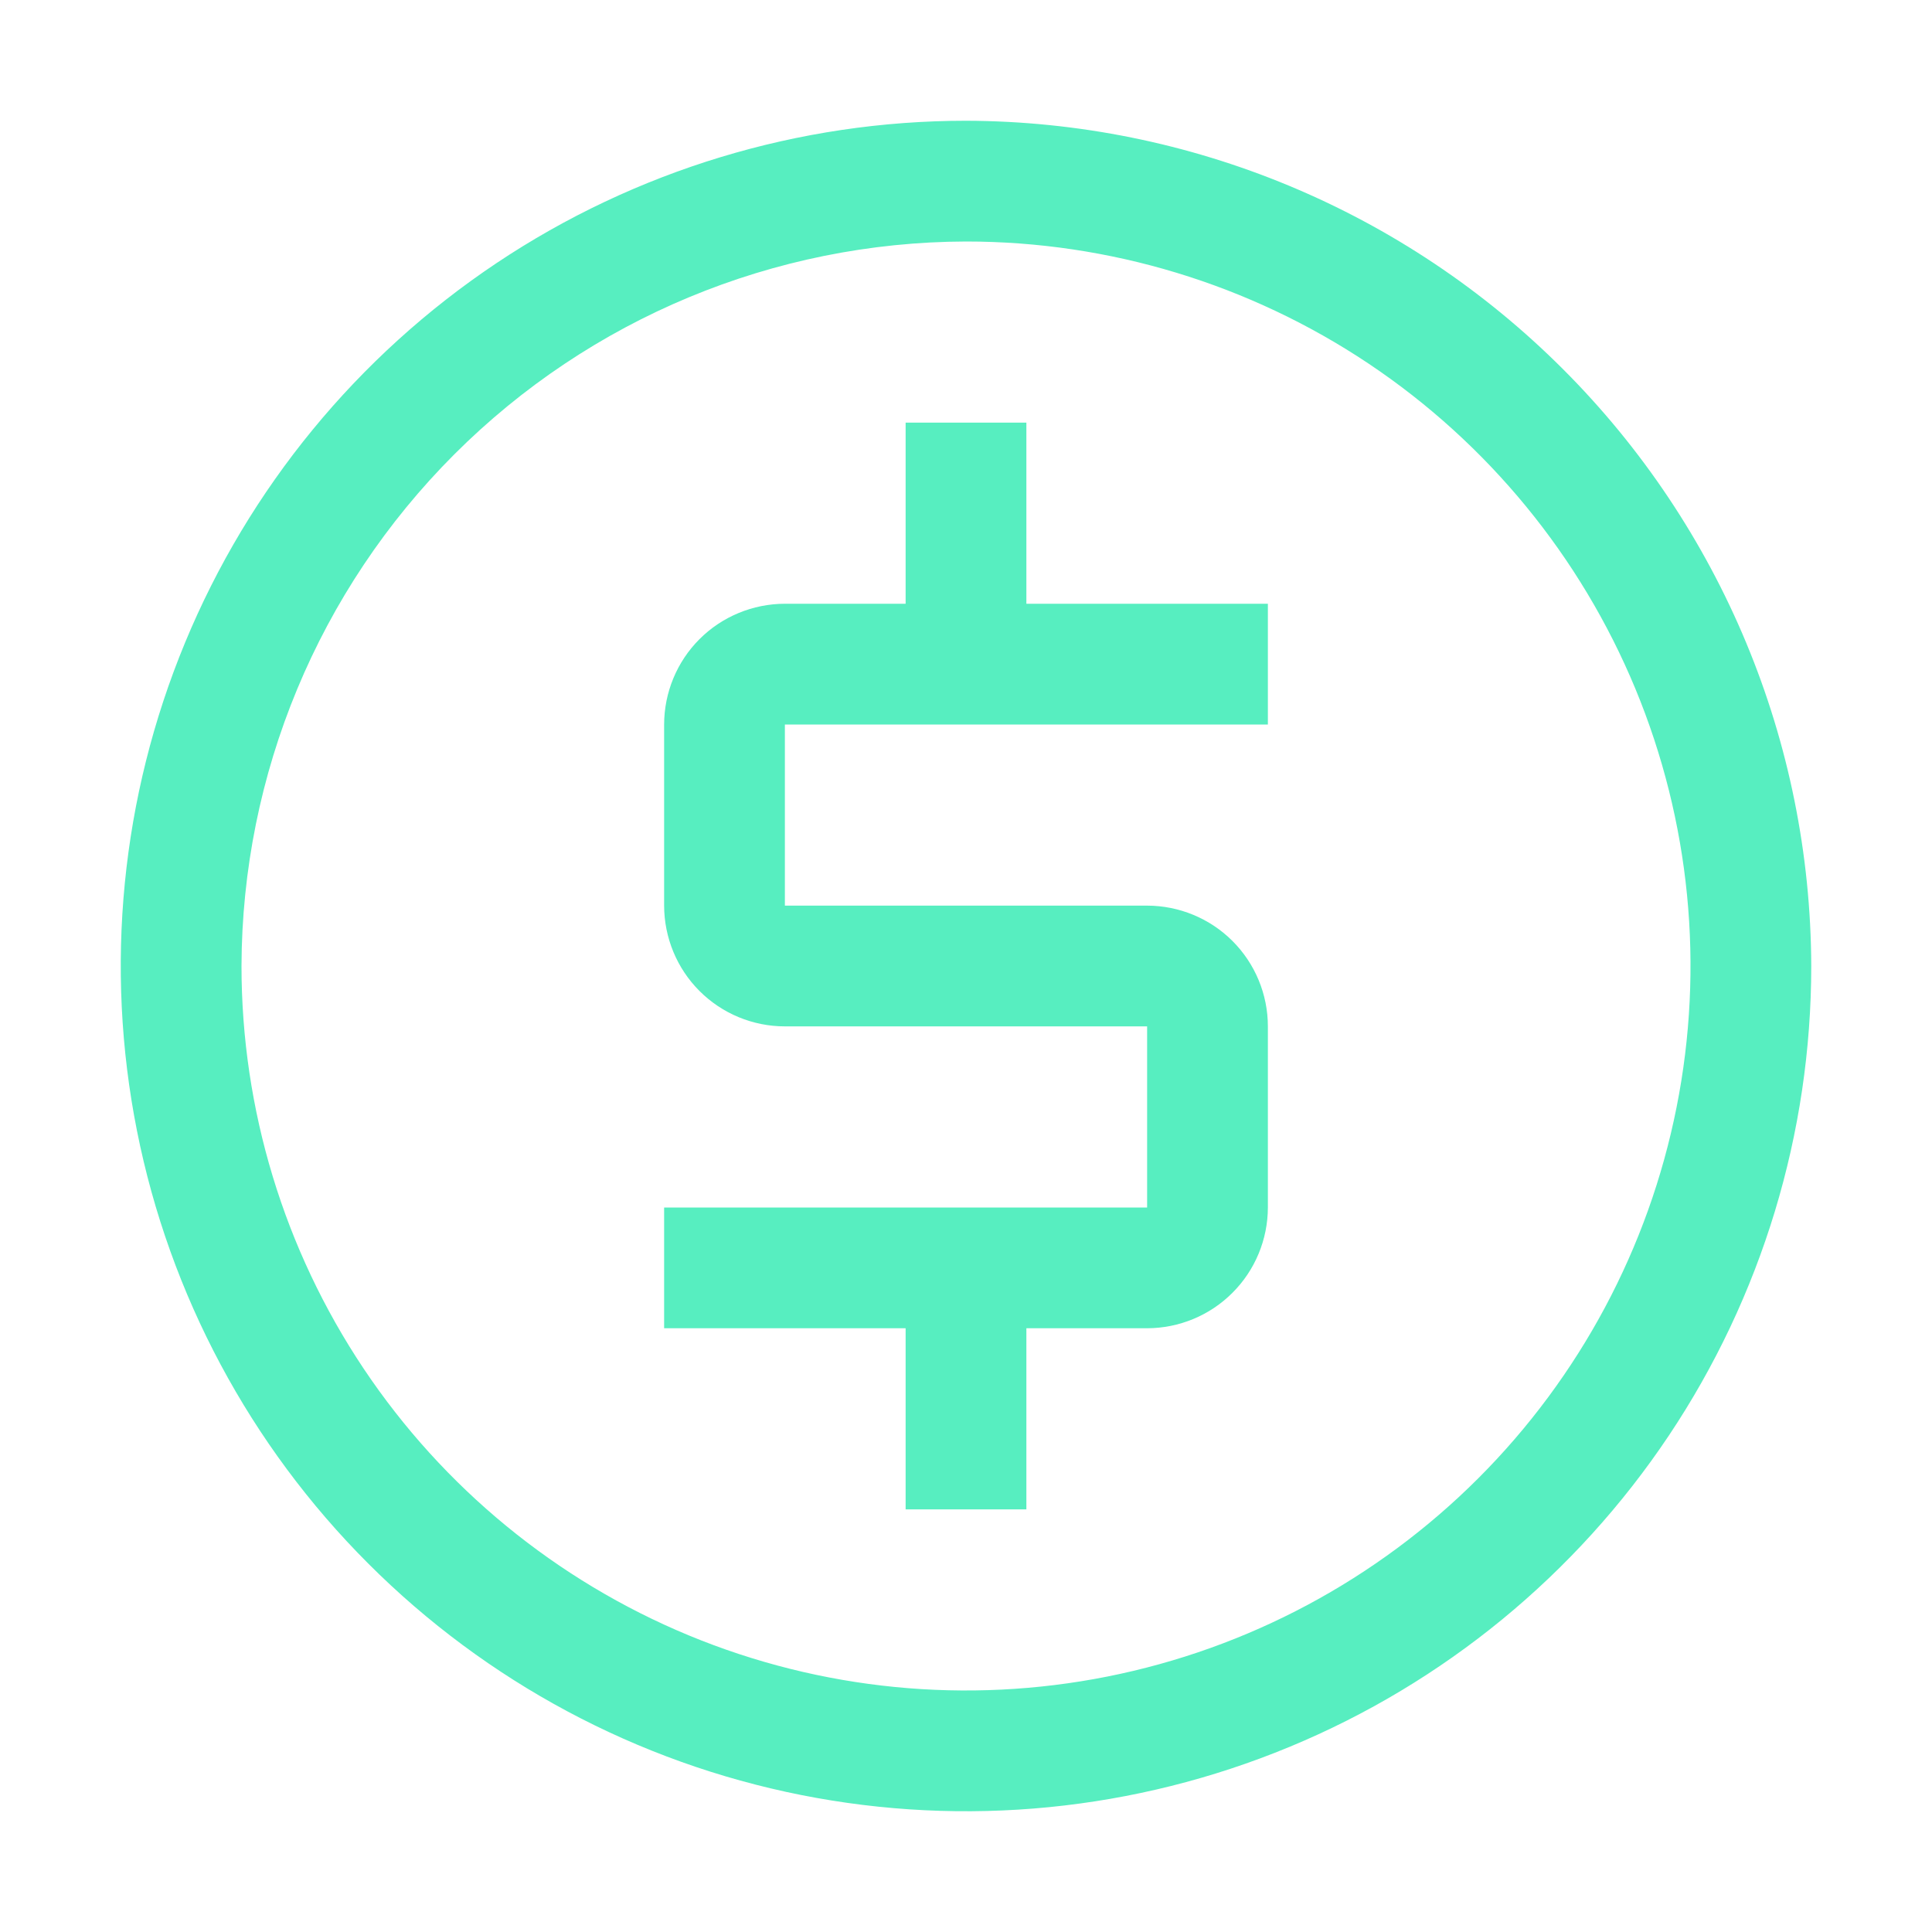
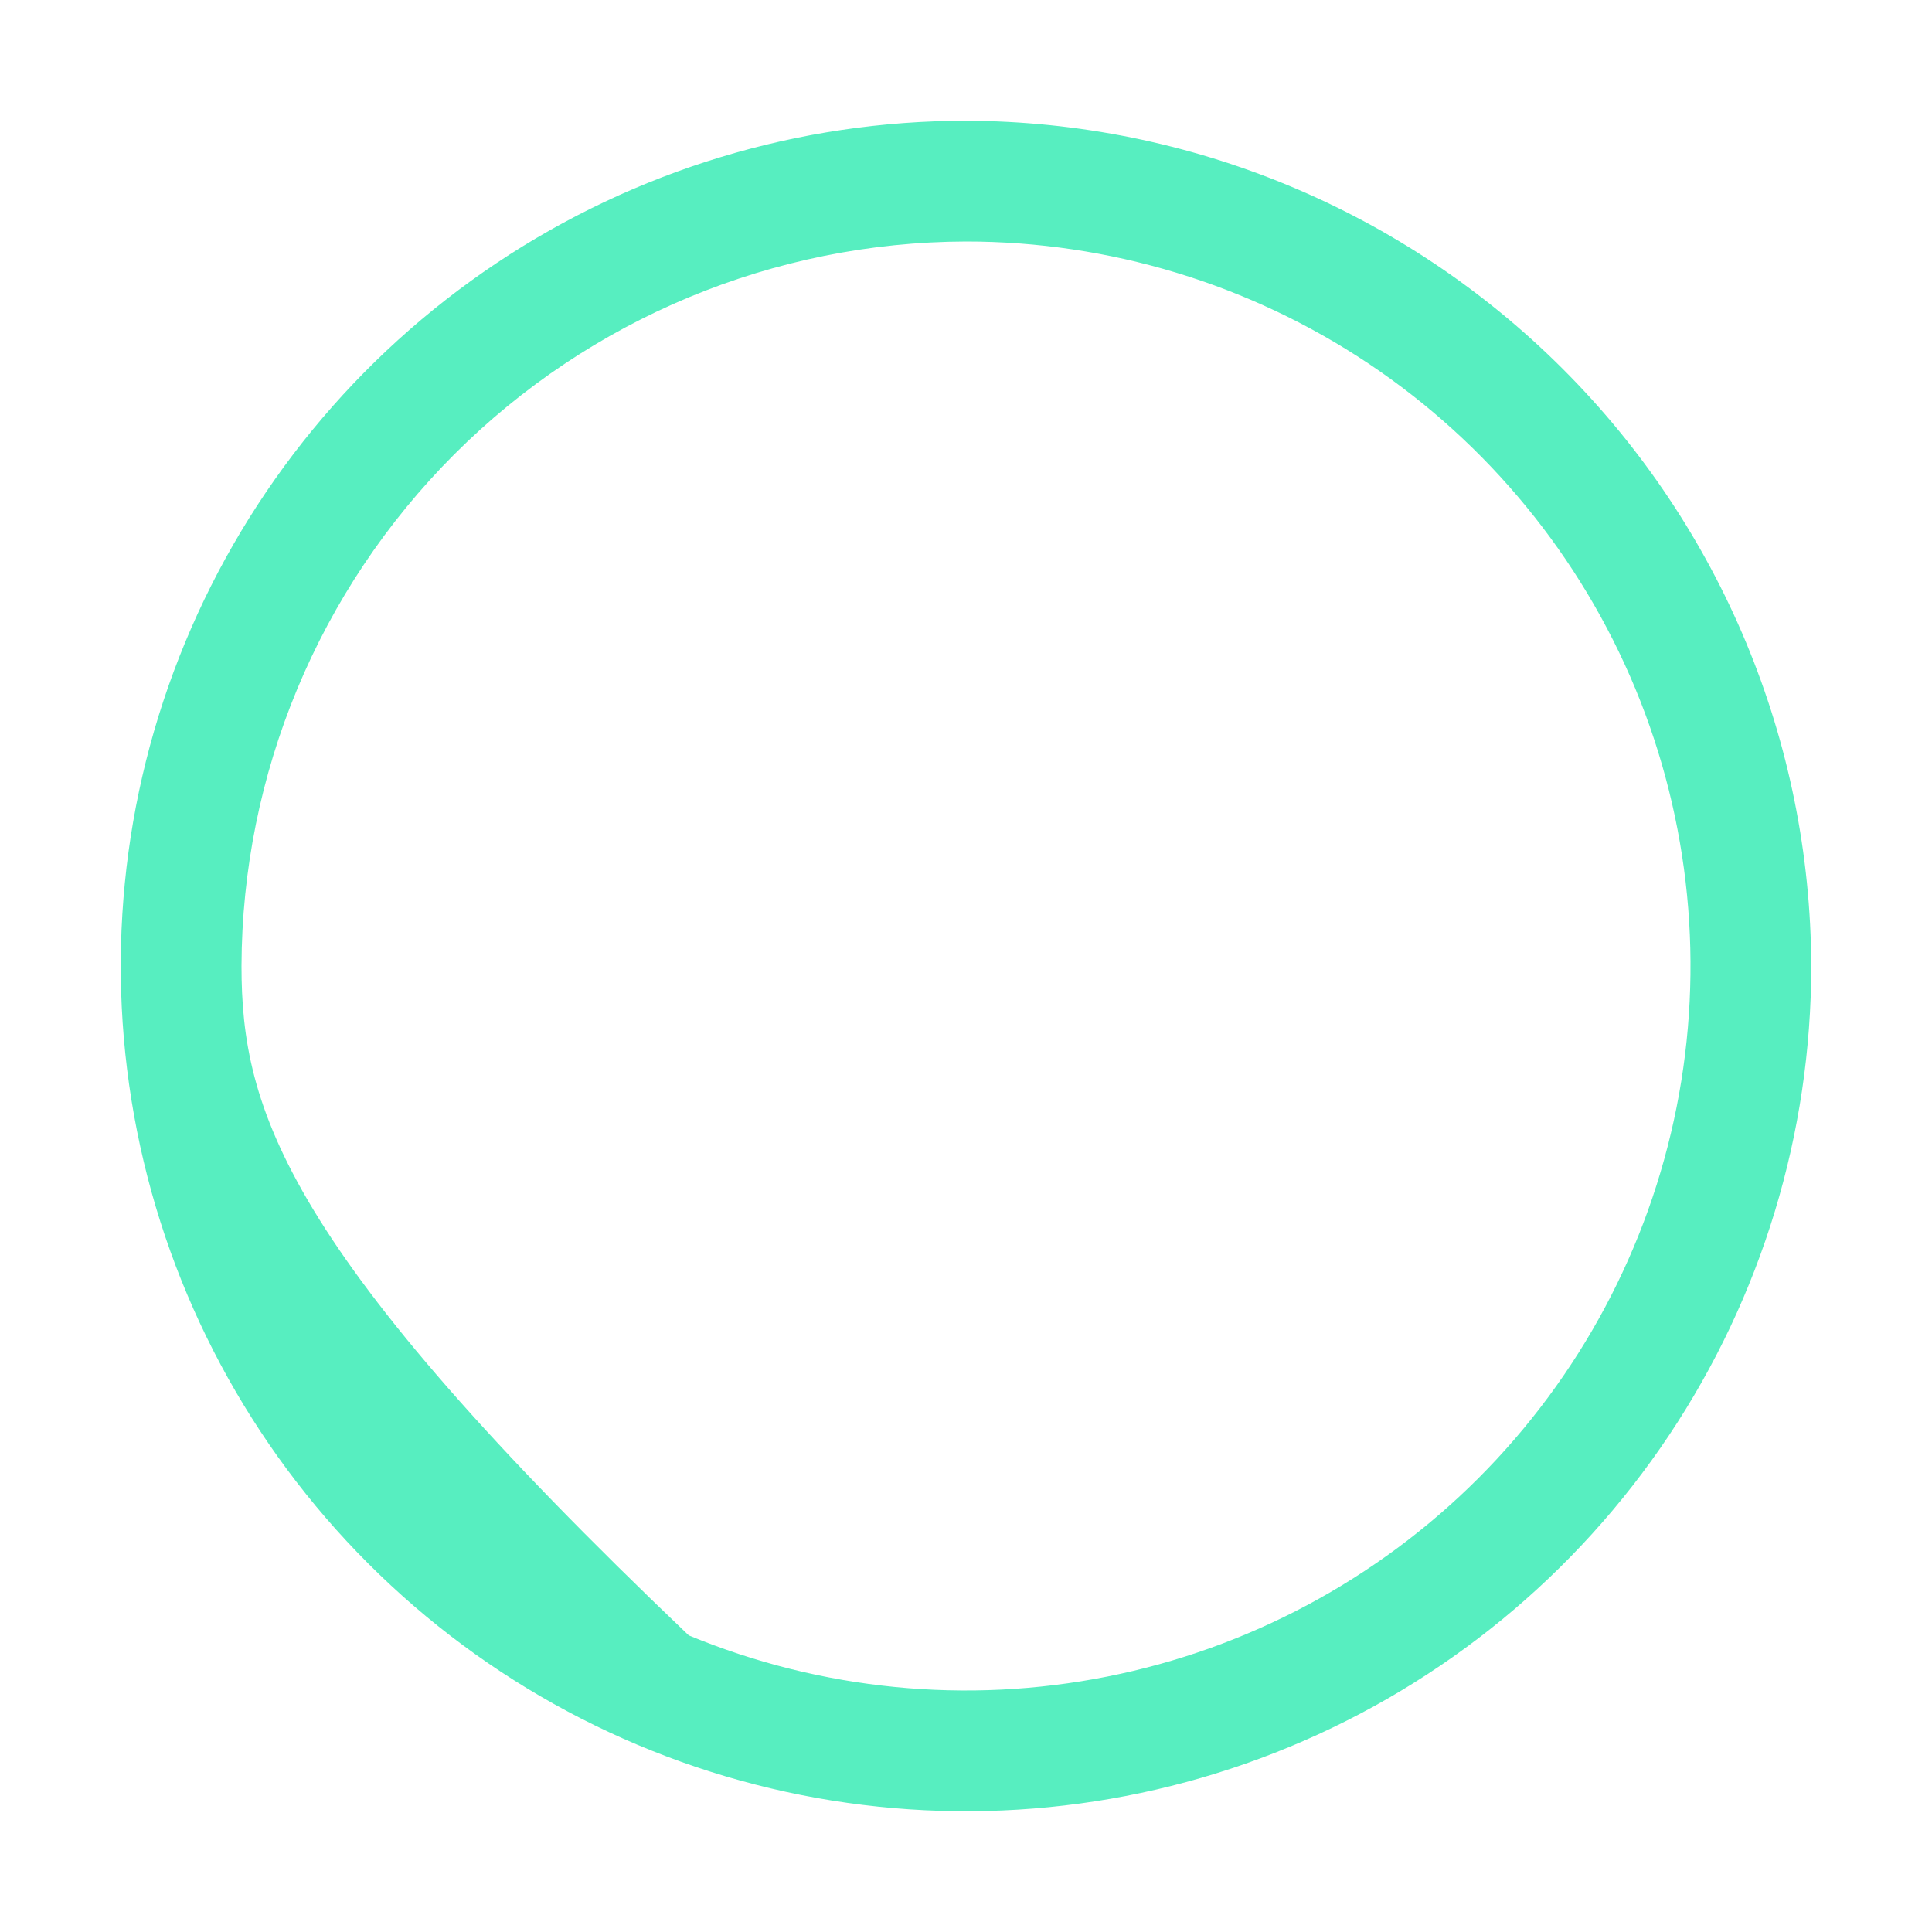
<svg xmlns="http://www.w3.org/2000/svg" width="32" height="32" viewBox="0 0 32 32" fill="none">
  <g clip-path="url(#clip0_3_1076)">
-     <path d="M21 12V10H17V7H15V10H13C12.47 10.001 11.961 10.211 11.586 10.586C11.211 10.961 11.001 11.47 11 12V15C11.001 15.53 11.211 16.039 11.586 16.414C11.961 16.789 12.47 17 13 17H19V20H11V22H15V25H17V22H19C19.53 21.999 20.039 21.788 20.413 21.413C20.788 21.039 20.999 20.53 21 20V17C21 16.47 20.789 15.961 20.414 15.586C20.039 15.211 19.53 15.001 19 15H13V12H21Z" fill="#57EEC0" />
-     <path d="M16 4C18.373 4 20.694 4.704 22.667 6.022C24.64 7.341 26.178 9.215 27.087 11.408C27.995 13.601 28.233 16.013 27.769 18.341C27.306 20.669 26.163 22.807 24.485 24.485C22.807 26.163 20.669 27.306 18.341 27.769C16.013 28.232 13.601 27.995 11.408 27.087C9.215 26.178 7.341 24.64 6.022 22.667C4.704 20.694 4 18.373 4 16C4.009 12.82 5.277 9.773 7.525 7.525C9.773 5.277 12.82 4.009 16 4ZM16 2C13.231 2 10.524 2.821 8.222 4.359C5.92 5.898 4.125 8.084 3.066 10.642C2.006 13.201 1.729 16.015 2.269 18.731C2.809 21.447 4.143 23.942 6.101 25.899C8.058 27.857 10.553 29.191 13.269 29.731C15.985 30.271 18.799 29.994 21.358 28.934C23.916 27.875 26.102 26.08 27.641 23.778C29.179 21.476 30 18.769 30 16C29.989 12.29 28.511 8.736 25.887 6.113C23.264 3.489 19.71 2.011 16 2Z" fill="#57EEC0" />
+     <path d="M16 4C18.373 4 20.694 4.704 22.667 6.022C24.64 7.341 26.178 9.215 27.087 11.408C27.995 13.601 28.233 16.013 27.769 18.341C27.306 20.669 26.163 22.807 24.485 24.485C22.807 26.163 20.669 27.306 18.341 27.769C16.013 28.232 13.601 27.995 11.408 27.087C4.704 20.694 4 18.373 4 16C4.009 12.82 5.277 9.773 7.525 7.525C9.773 5.277 12.82 4.009 16 4ZM16 2C13.231 2 10.524 2.821 8.222 4.359C5.92 5.898 4.125 8.084 3.066 10.642C2.006 13.201 1.729 16.015 2.269 18.731C2.809 21.447 4.143 23.942 6.101 25.899C8.058 27.857 10.553 29.191 13.269 29.731C15.985 30.271 18.799 29.994 21.358 28.934C23.916 27.875 26.102 26.08 27.641 23.778C29.179 21.476 30 18.769 30 16C29.989 12.29 28.511 8.736 25.887 6.113C23.264 3.489 19.71 2.011 16 2Z" fill="#57EEC0" />
  </g>
  <defs>
    <clipPath id="clip0_3_1076">
      <rect width="32" height="32" fill="white" />
    </clipPath>
  </defs>
</svg>